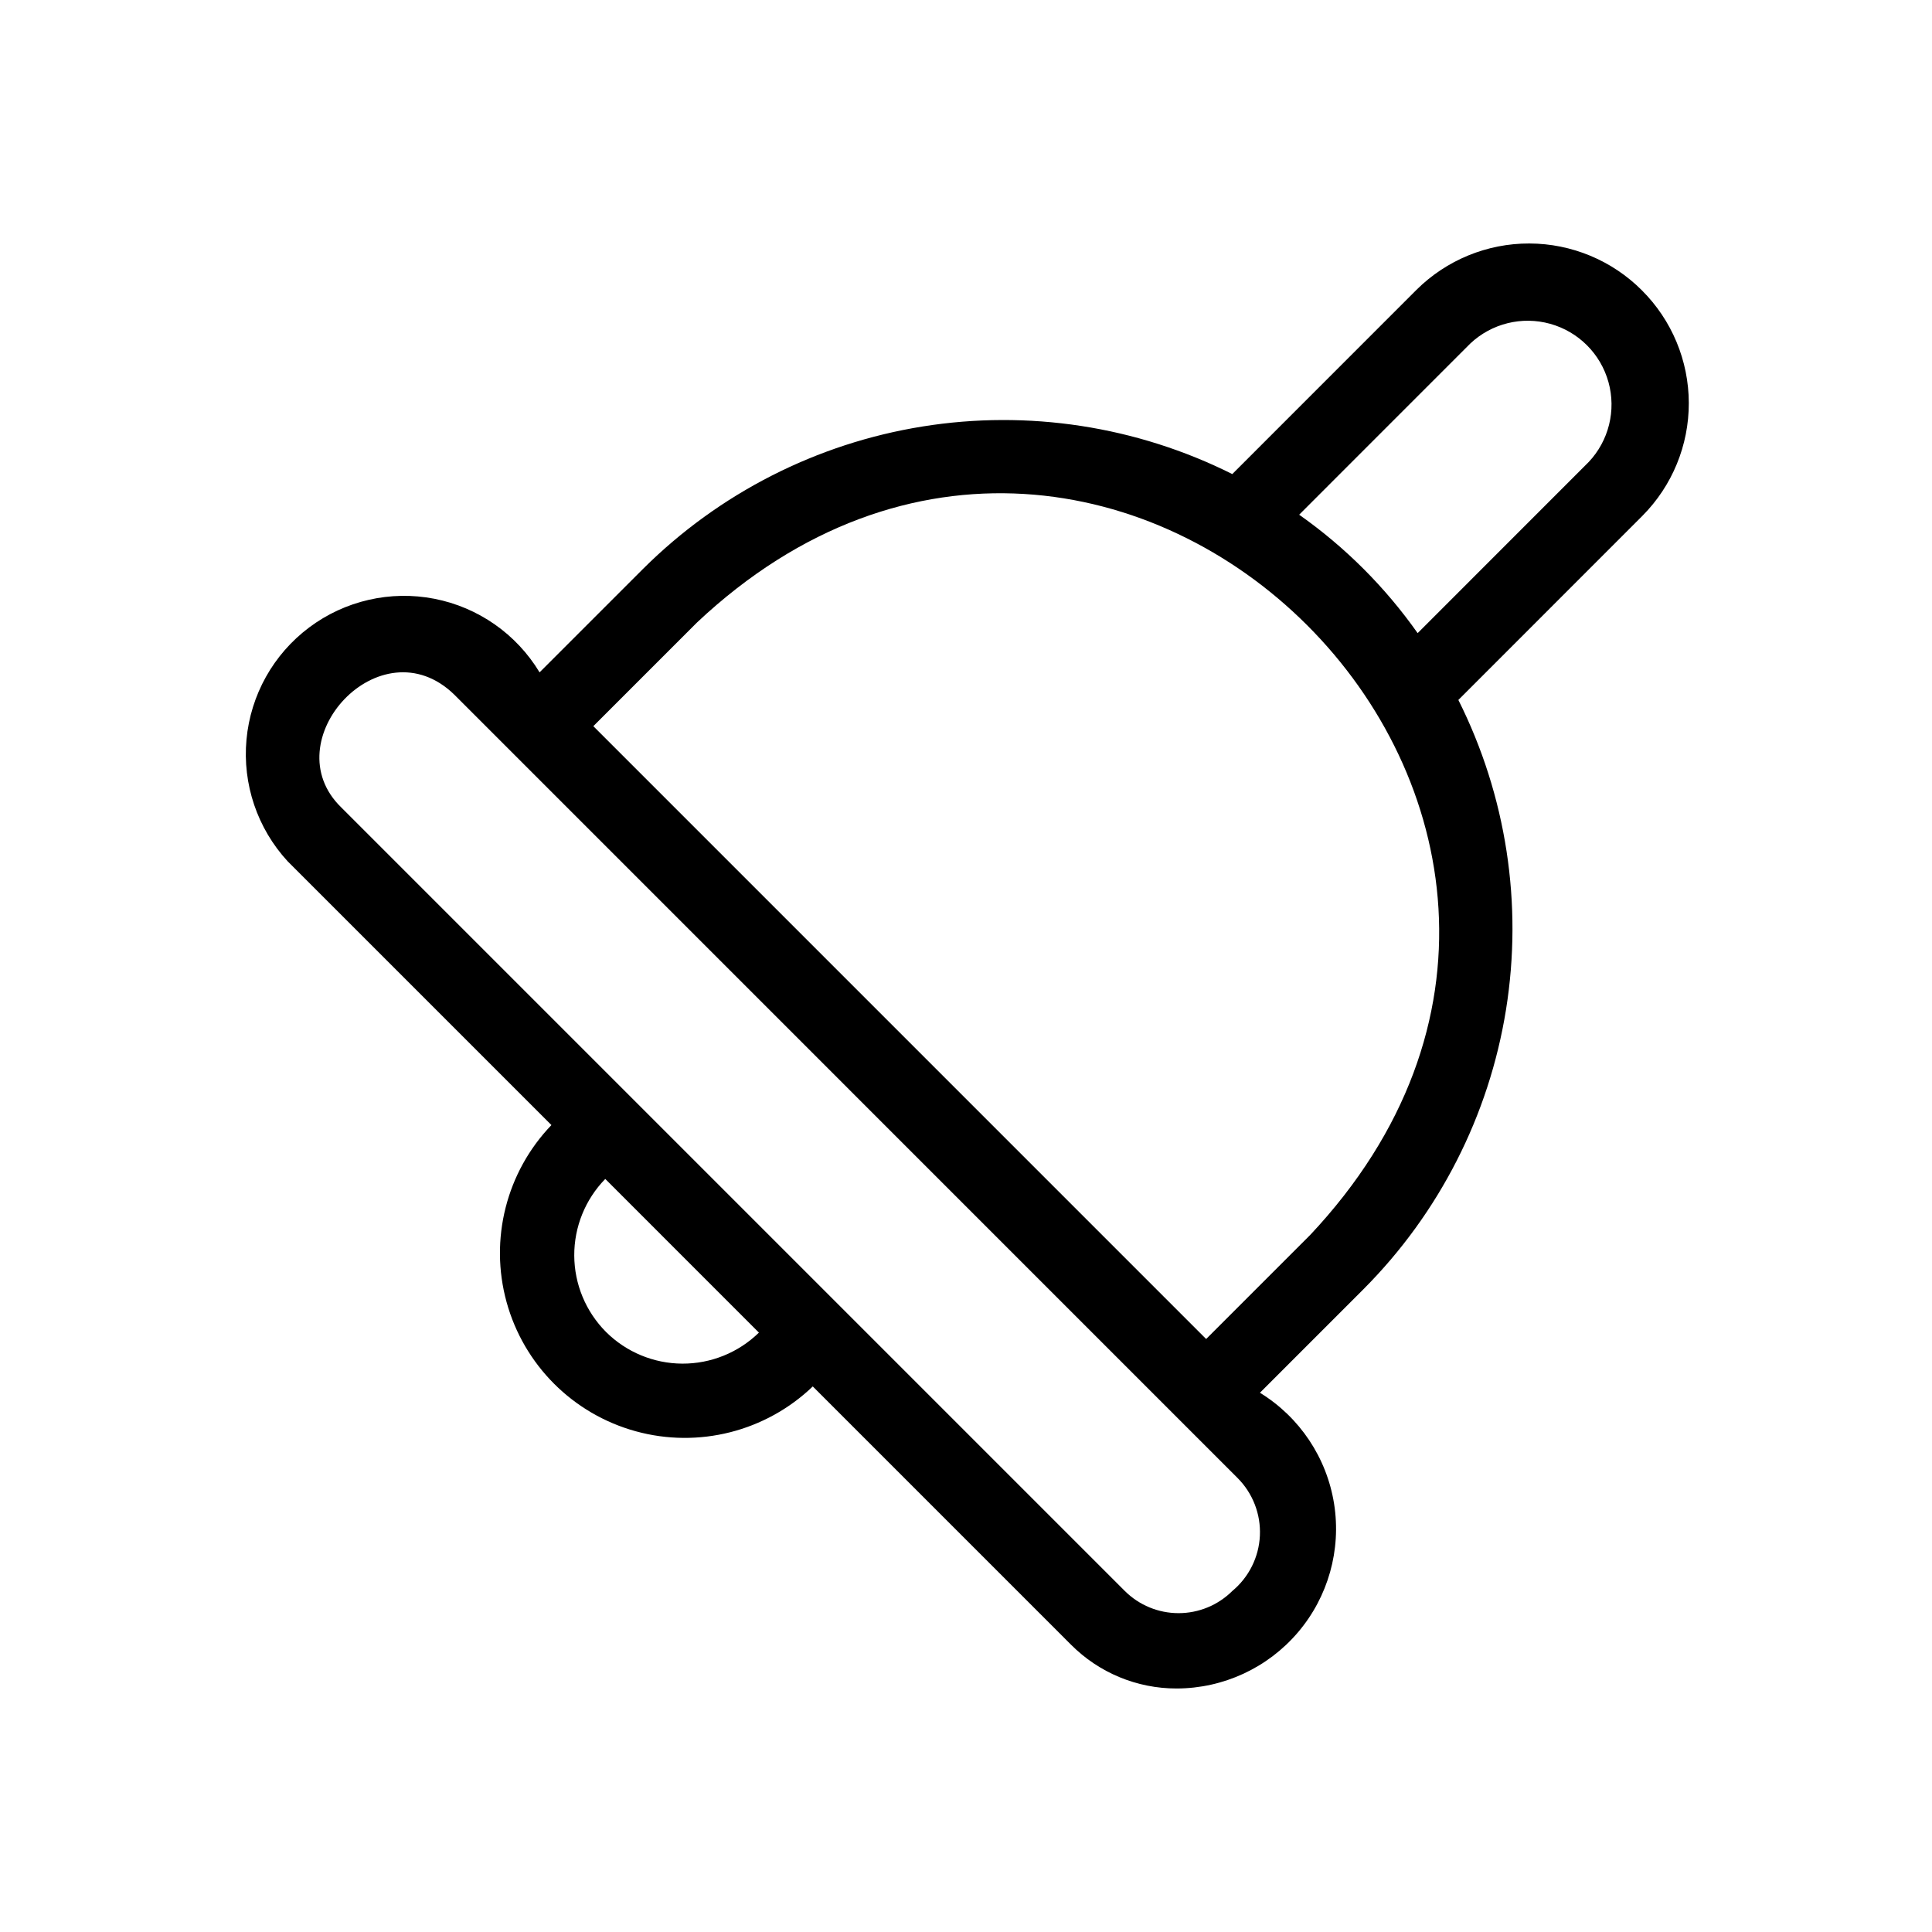
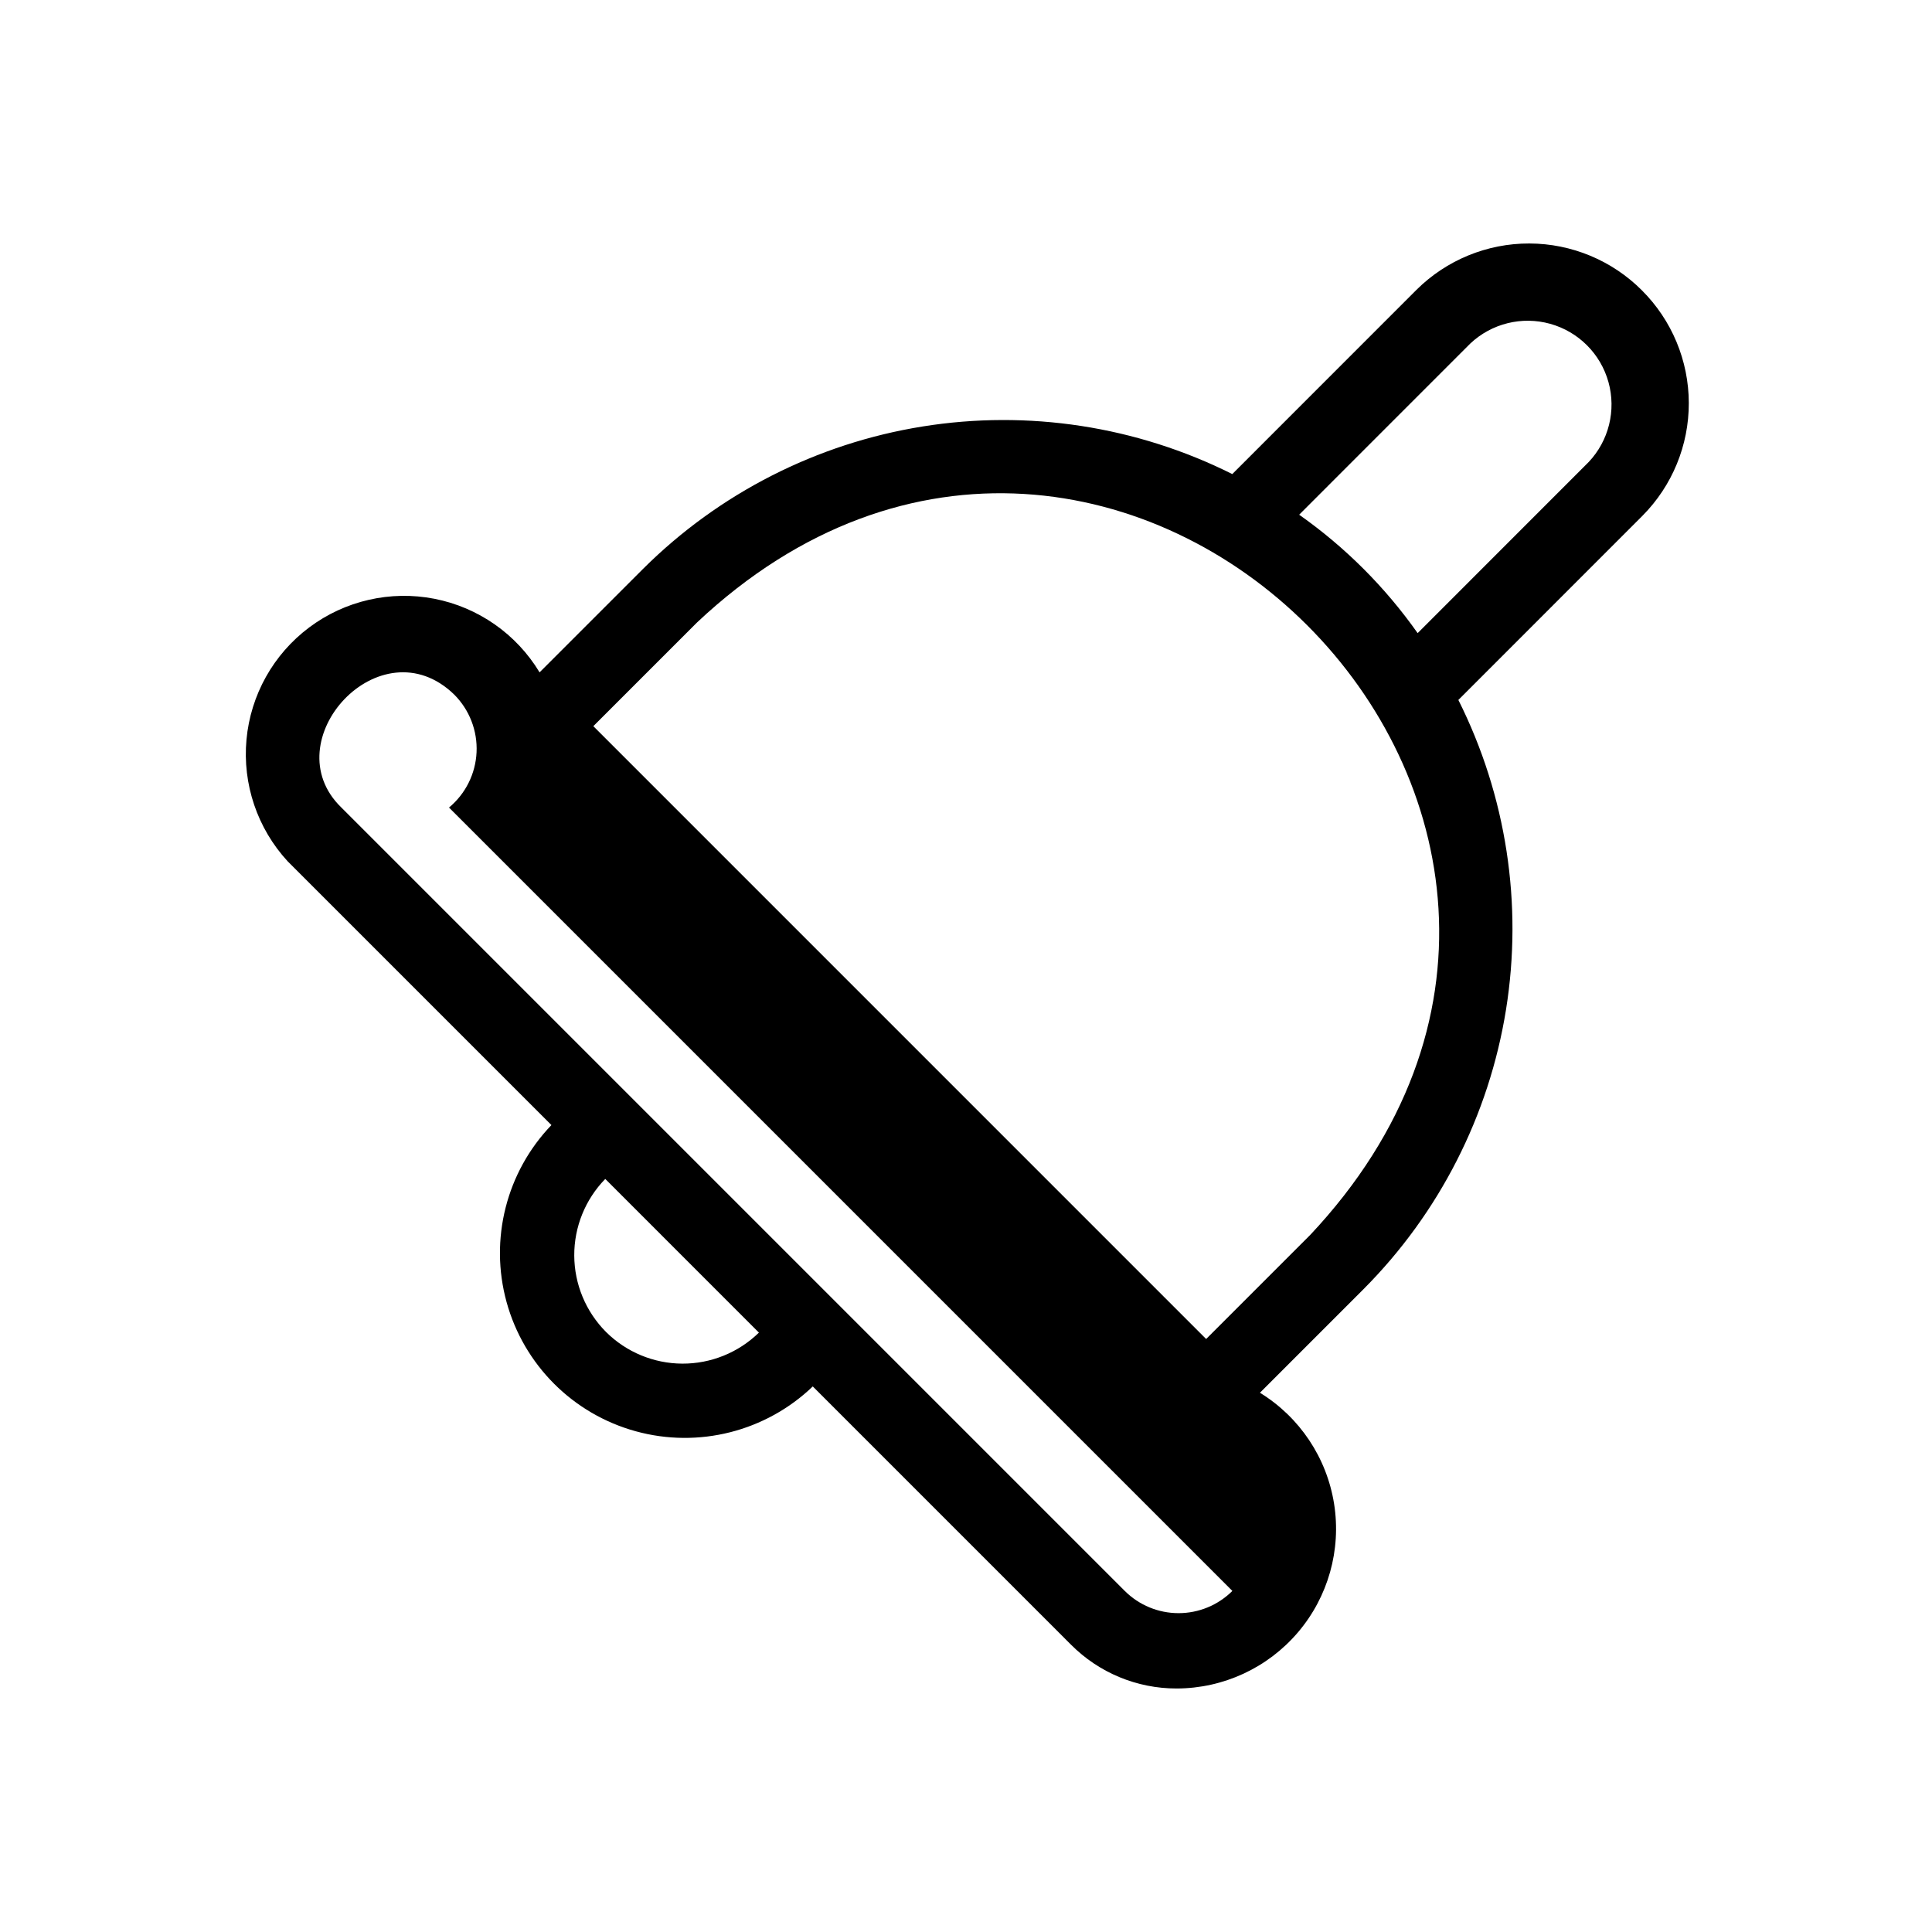
<svg xmlns="http://www.w3.org/2000/svg" fill="#000000" width="800px" height="800px" version="1.1" viewBox="144 144 512 512">
-   <path d="m579.13 220.95c-7.91-7.93-18.645-12.398-29.844-12.426-11.199-0.027-21.953 4.387-29.902 12.281l-48.816 48.828c-25.367-12.695-54.082-17.109-82.094-12.609-28.008 4.5-53.898 17.684-74.012 37.688l-27.469 27.469c-6.121-10.152-16.258-17.238-27.895-19.504-11.637-2.266-23.688 0.5-33.172 7.609-9.488 7.113-15.52 17.906-16.605 29.715-1.086 11.805 2.875 23.52 10.902 32.242l69.91 69.91c-11.949 12.453-16.465 30.277-11.883 46.918s17.582 29.645 34.223 34.227 34.465 0.07 46.922-11.879l68.434 68.438c7.414 7.449 17.496 11.629 28.004 11.609 12.367-0.023 24.102-5.453 32.125-14.863 8.02-9.41 11.523-21.859 9.59-34.074-1.938-12.211-9.117-22.965-19.652-29.438l27.473-27.473c20.027-20.105 33.23-45.996 37.734-74.012 4.508-28.016 0.094-56.742-12.621-82.113l48.785-48.805c7.894-7.945 12.312-18.699 12.285-29.898-0.023-11.199-4.492-21.93-12.422-29.84zm-274.54 276.02c-5.352-5.379-8.371-12.645-8.406-20.23-0.035-7.586 2.918-14.883 8.219-20.309l40.719 40.723c-5.426 5.301-12.719 8.254-20.305 8.223-7.586-0.035-14.852-3.055-20.227-8.406zm166 68.641c-3.789 3.773-8.914 5.891-14.258 5.891s-10.473-2.117-14.258-5.891l-207.61-207.61c-18.23-17.637 10.398-48.922 29.926-29.914l207.59 207.61c4.023 4.035 6.168 9.578 5.902 15.27-0.266 5.695-2.918 11.012-7.301 14.652zm20.527-94.238-27.477 27.477-162.4-162.41 27.469-27.469c110.59-104.06 266.51 51.879 162.41 162.41zm73.898-204.93-45.324 45.344c-8.59-12.184-19.207-22.801-31.398-31.383l45.332-45.348c5.66-5.34 13.699-7.328 21.195-5.242 7.492 2.086 13.352 7.945 15.438 15.438 2.086 7.496 0.098 15.535-5.242 21.195z" />
+   <path d="m579.13 220.95c-7.91-7.93-18.645-12.398-29.844-12.426-11.199-0.027-21.953 4.387-29.902 12.281l-48.816 48.828c-25.367-12.695-54.082-17.109-82.094-12.609-28.008 4.5-53.898 17.684-74.012 37.688l-27.469 27.469c-6.121-10.152-16.258-17.238-27.895-19.504-11.637-2.266-23.688 0.5-33.172 7.609-9.488 7.113-15.52 17.906-16.605 29.715-1.086 11.805 2.875 23.52 10.902 32.242l69.91 69.91c-11.949 12.453-16.465 30.277-11.883 46.918s17.582 29.645 34.223 34.227 34.465 0.07 46.922-11.879l68.434 68.438c7.414 7.449 17.496 11.629 28.004 11.609 12.367-0.023 24.102-5.453 32.125-14.863 8.02-9.41 11.523-21.859 9.59-34.074-1.938-12.211-9.117-22.965-19.652-29.438l27.473-27.473c20.027-20.105 33.23-45.996 37.734-74.012 4.508-28.016 0.094-56.742-12.621-82.113l48.785-48.805c7.894-7.945 12.312-18.699 12.285-29.898-0.023-11.199-4.492-21.93-12.422-29.84zm-274.54 276.02c-5.352-5.379-8.371-12.645-8.406-20.23-0.035-7.586 2.918-14.883 8.219-20.309l40.719 40.723c-5.426 5.301-12.719 8.254-20.305 8.223-7.586-0.035-14.852-3.055-20.227-8.406zm166 68.641c-3.789 3.773-8.914 5.891-14.258 5.891s-10.473-2.117-14.258-5.891l-207.61-207.61c-18.23-17.637 10.398-48.922 29.926-29.914c4.023 4.035 6.168 9.578 5.902 15.27-0.266 5.695-2.918 11.012-7.301 14.652zm20.527-94.238-27.477 27.477-162.4-162.41 27.469-27.469c110.59-104.06 266.51 51.879 162.41 162.41zm73.898-204.93-45.324 45.344c-8.59-12.184-19.207-22.801-31.398-31.383l45.332-45.348c5.66-5.34 13.699-7.328 21.195-5.242 7.492 2.086 13.352 7.945 15.438 15.438 2.086 7.496 0.098 15.535-5.242 21.195z" />
</svg>